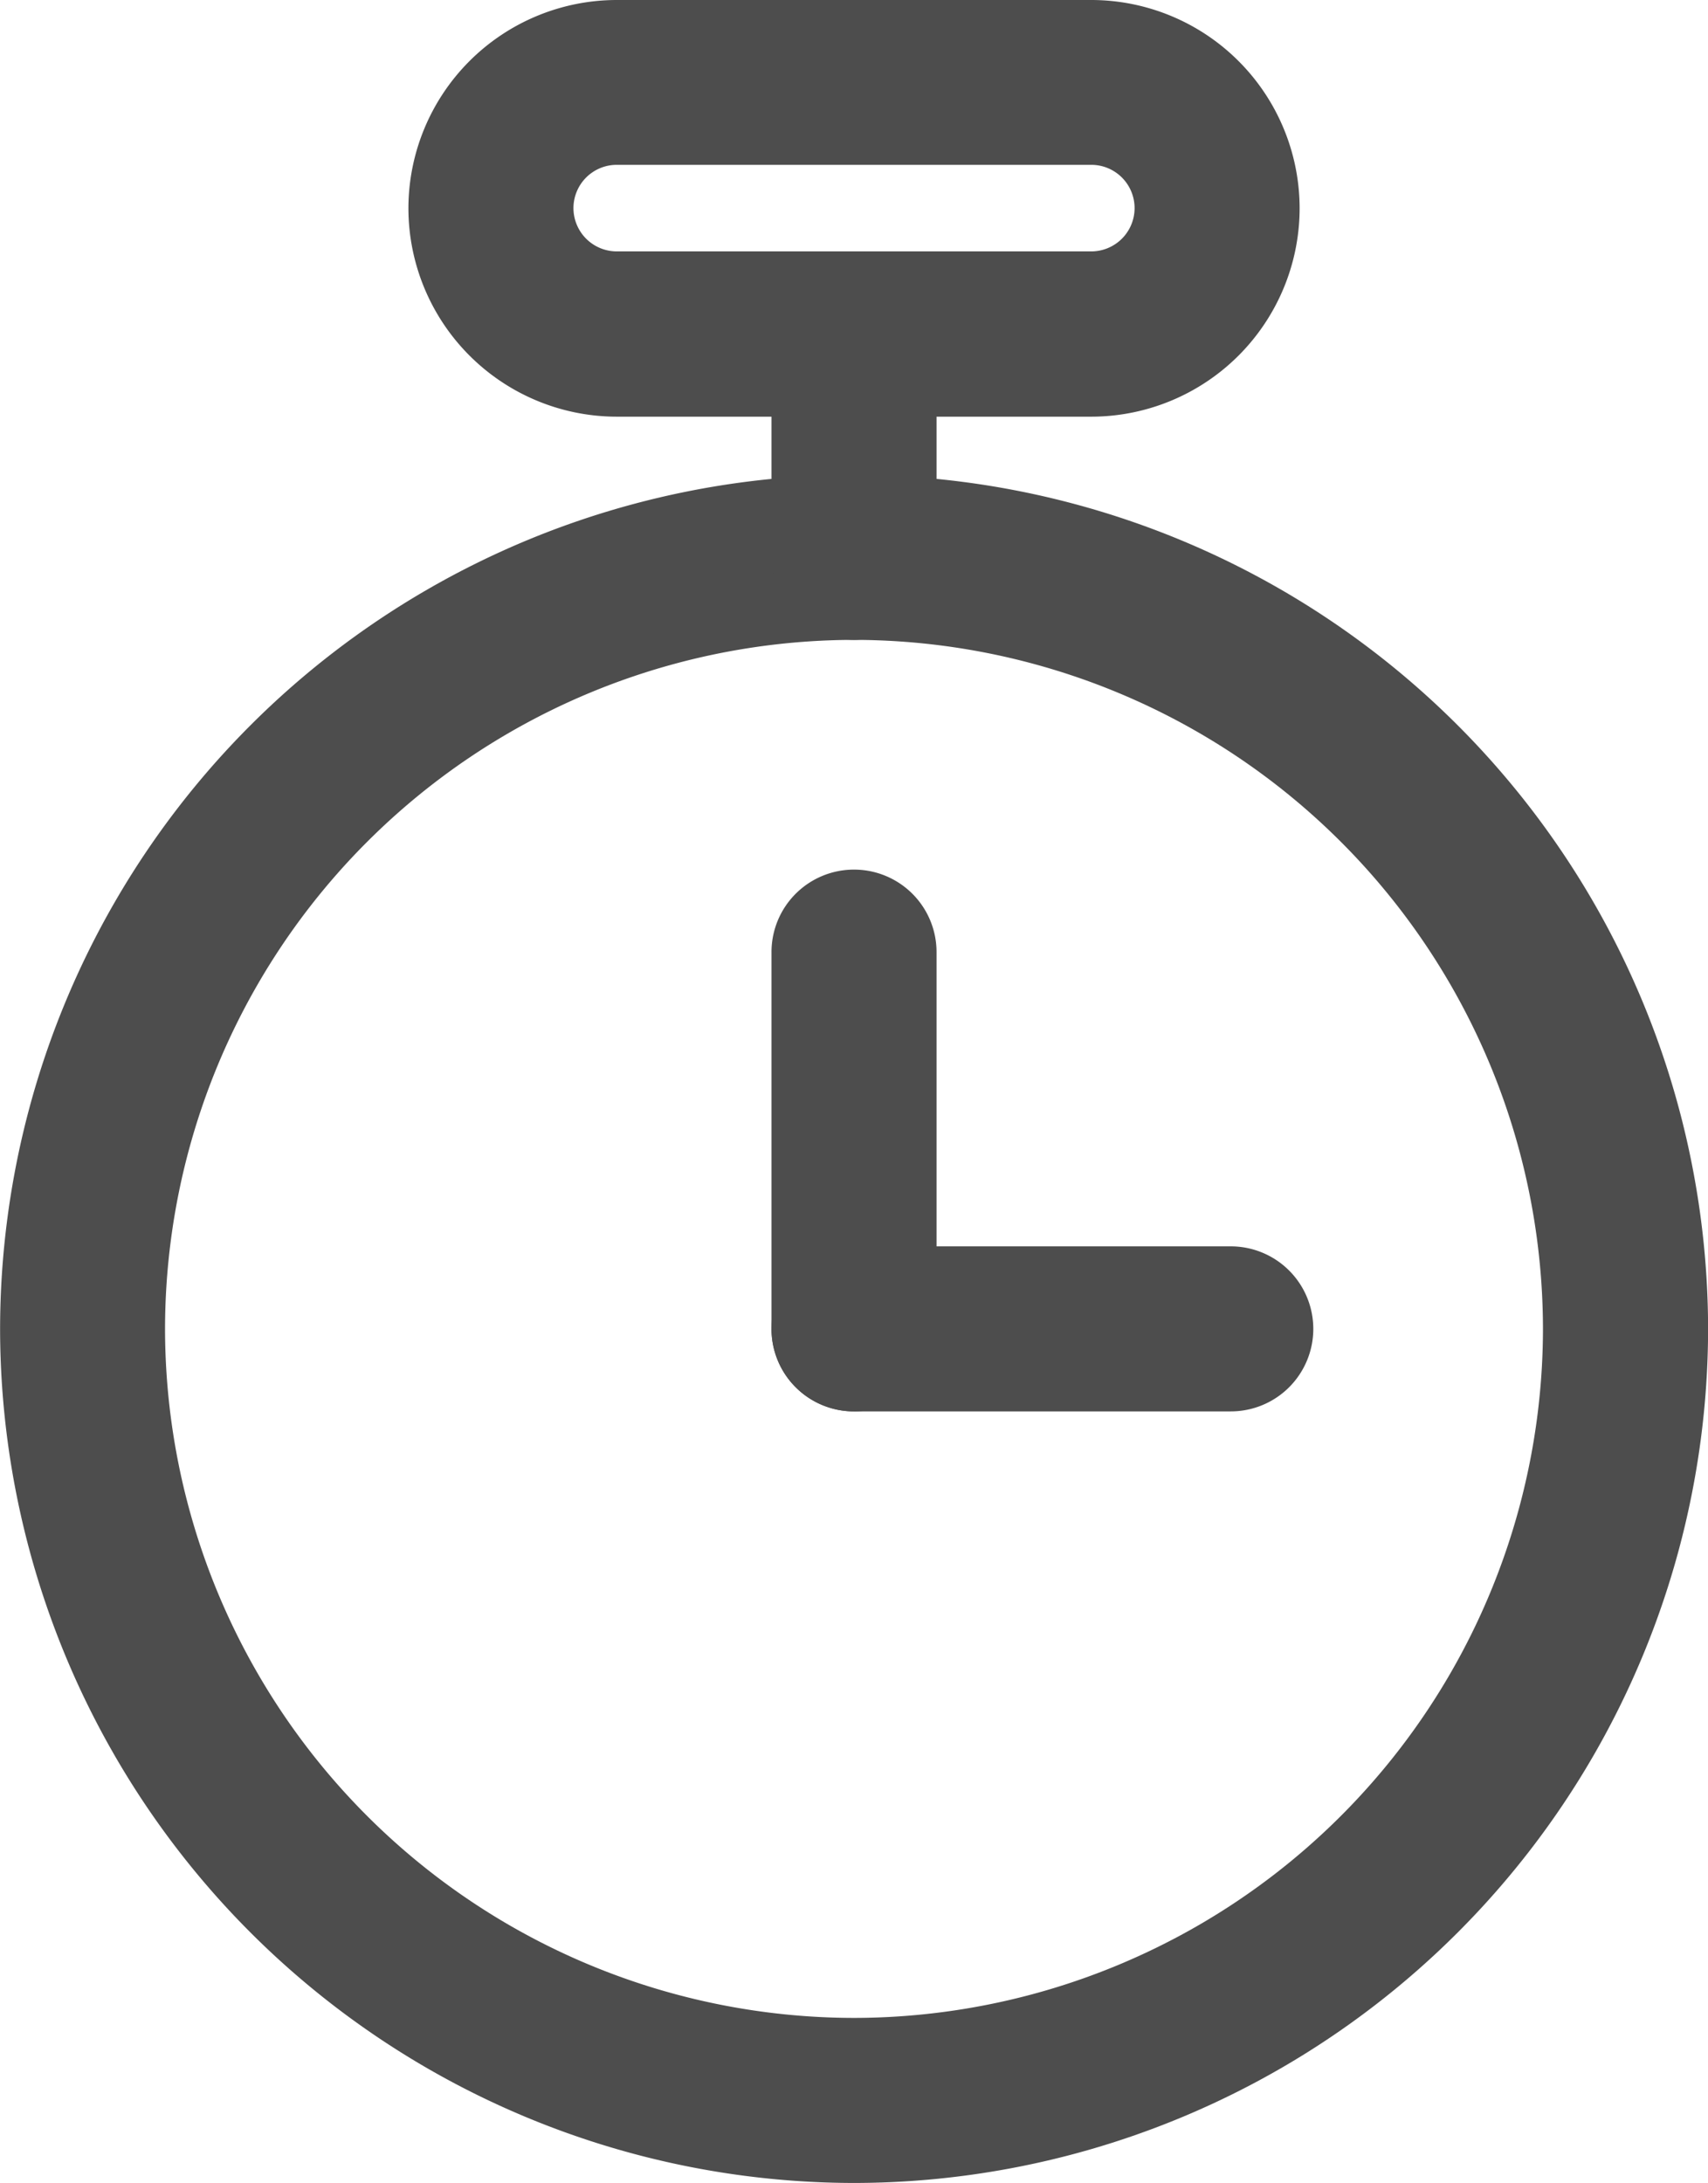
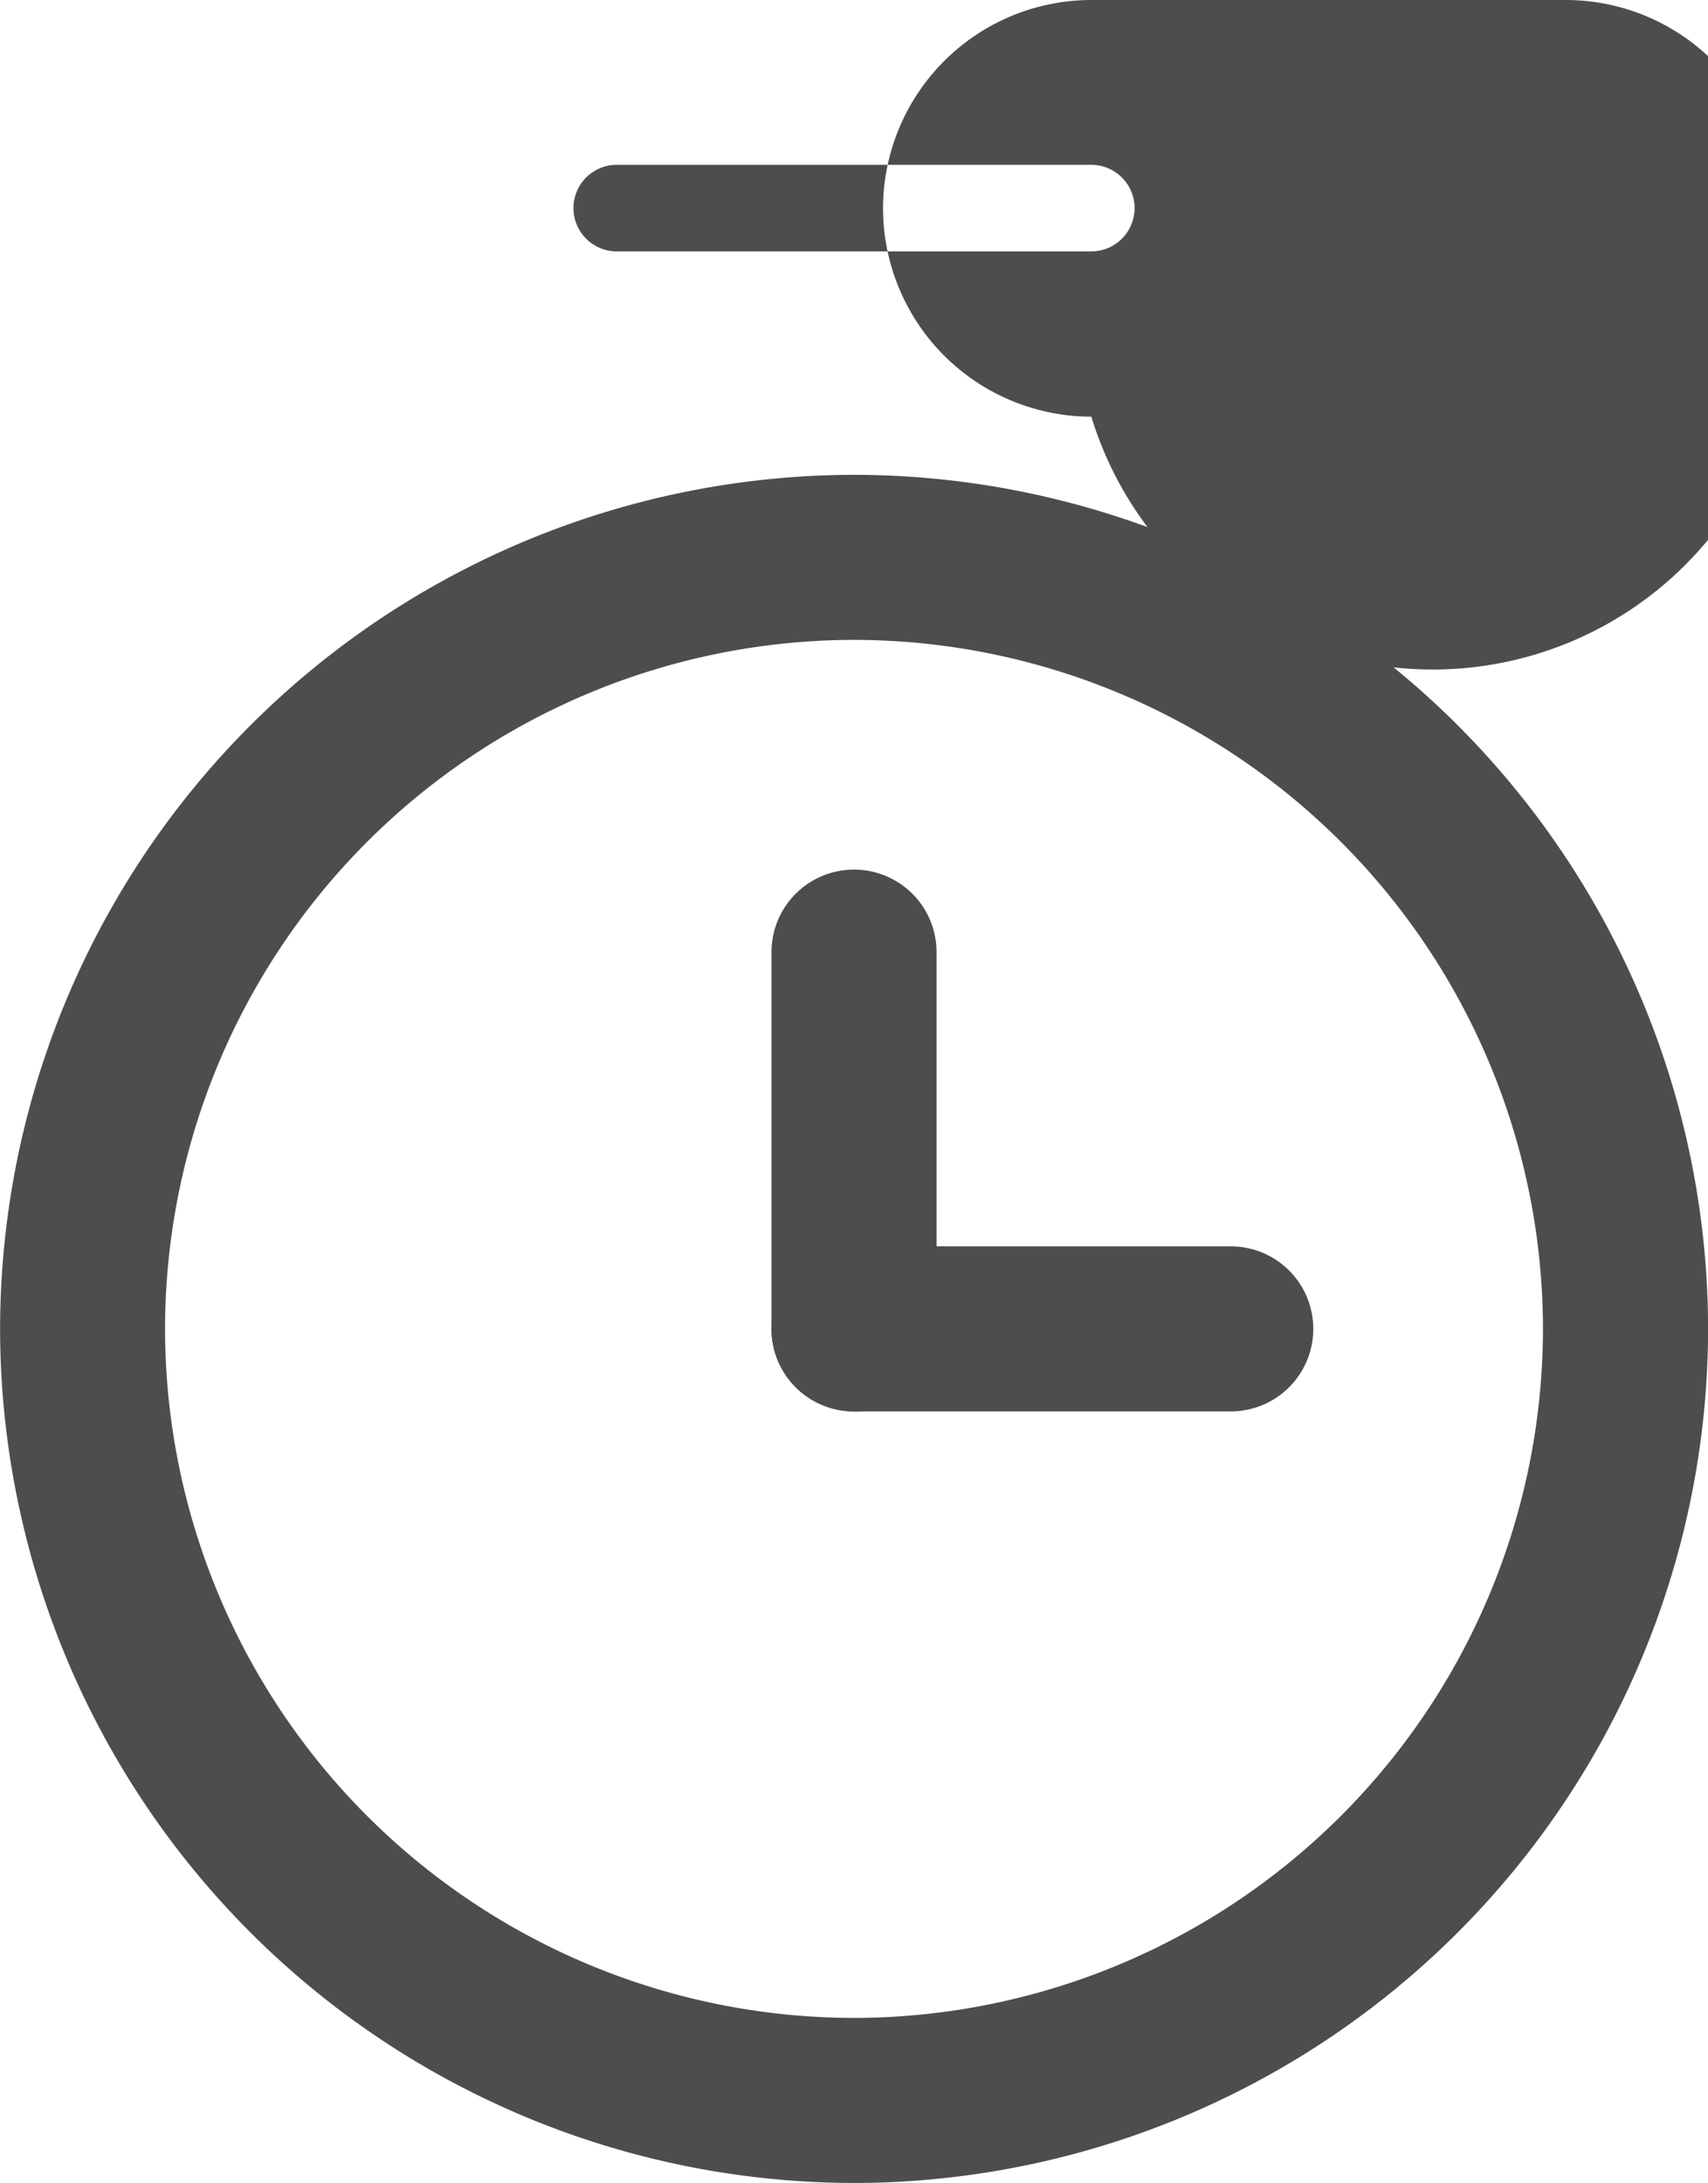
<svg xmlns="http://www.w3.org/2000/svg" width="37.981" height="48.539" viewBox="0 0 37.981 48.539">
  <defs>
    <style>.a{fill:#4d4d4d;}</style>
  </defs>
  <g transform="translate(-167.898 172.517)">
    <path class="a" d="M186.889-123.978A19.012,19.012,0,0,1,167.9-142.969a19.012,19.012,0,0,1,18.991-18.99,19.012,19.012,0,0,1,18.99,18.99A19.012,19.012,0,0,1,186.889-123.978Zm0-34.311a15.338,15.338,0,0,0-15.321,15.32,15.338,15.338,0,0,0,15.321,15.321,15.338,15.338,0,0,0,15.32-15.321A15.337,15.337,0,0,0,186.889-158.289Z" />
-     <path class="a" d="M192.166-163.252H181.612a4.638,4.638,0,0,1-4.632-4.633,4.637,4.637,0,0,1,4.632-4.632h10.554a4.637,4.637,0,0,1,4.632,4.632A4.638,4.638,0,0,1,192.166-163.252Zm-10.554-5.6a.963.963,0,0,0-.962.962.964.964,0,0,0,.962.963h10.554a.964.964,0,0,0,.962-.963.963.963,0,0,0-.962-.962Z" />
-     <path class="a" d="M186.889-158.289a1.834,1.834,0,0,1-1.835-1.835v-4.963a1.834,1.834,0,0,1,1.835-1.835,1.835,1.835,0,0,1,1.835,1.835v4.963A1.835,1.835,0,0,1,186.889-158.289Z" />
+     <path class="a" d="M192.166-163.252a4.638,4.638,0,0,1-4.632-4.633,4.637,4.637,0,0,1,4.632-4.632h10.554a4.637,4.637,0,0,1,4.632,4.632A4.638,4.638,0,0,1,192.166-163.252Zm-10.554-5.6a.963.963,0,0,0-.962.962.964.964,0,0,0,.962.963h10.554a.964.964,0,0,0,.962-.963.963.963,0,0,0-.962-.962Z" />
    <path class="a" d="M186.889-141.134a1.834,1.834,0,0,1-1.835-1.835v-8.377a1.834,1.834,0,0,1,1.835-1.835,1.834,1.834,0,0,1,1.835,1.835v8.377A1.834,1.834,0,0,1,186.889-141.134Z" />
    <path class="a" d="M195.267-141.134h-8.378a1.834,1.834,0,0,1-1.835-1.835,1.835,1.835,0,0,1,1.835-1.835h8.378a1.836,1.836,0,0,1,1.835,1.835A1.835,1.835,0,0,1,195.267-141.134Z" />
  </g>
</svg>